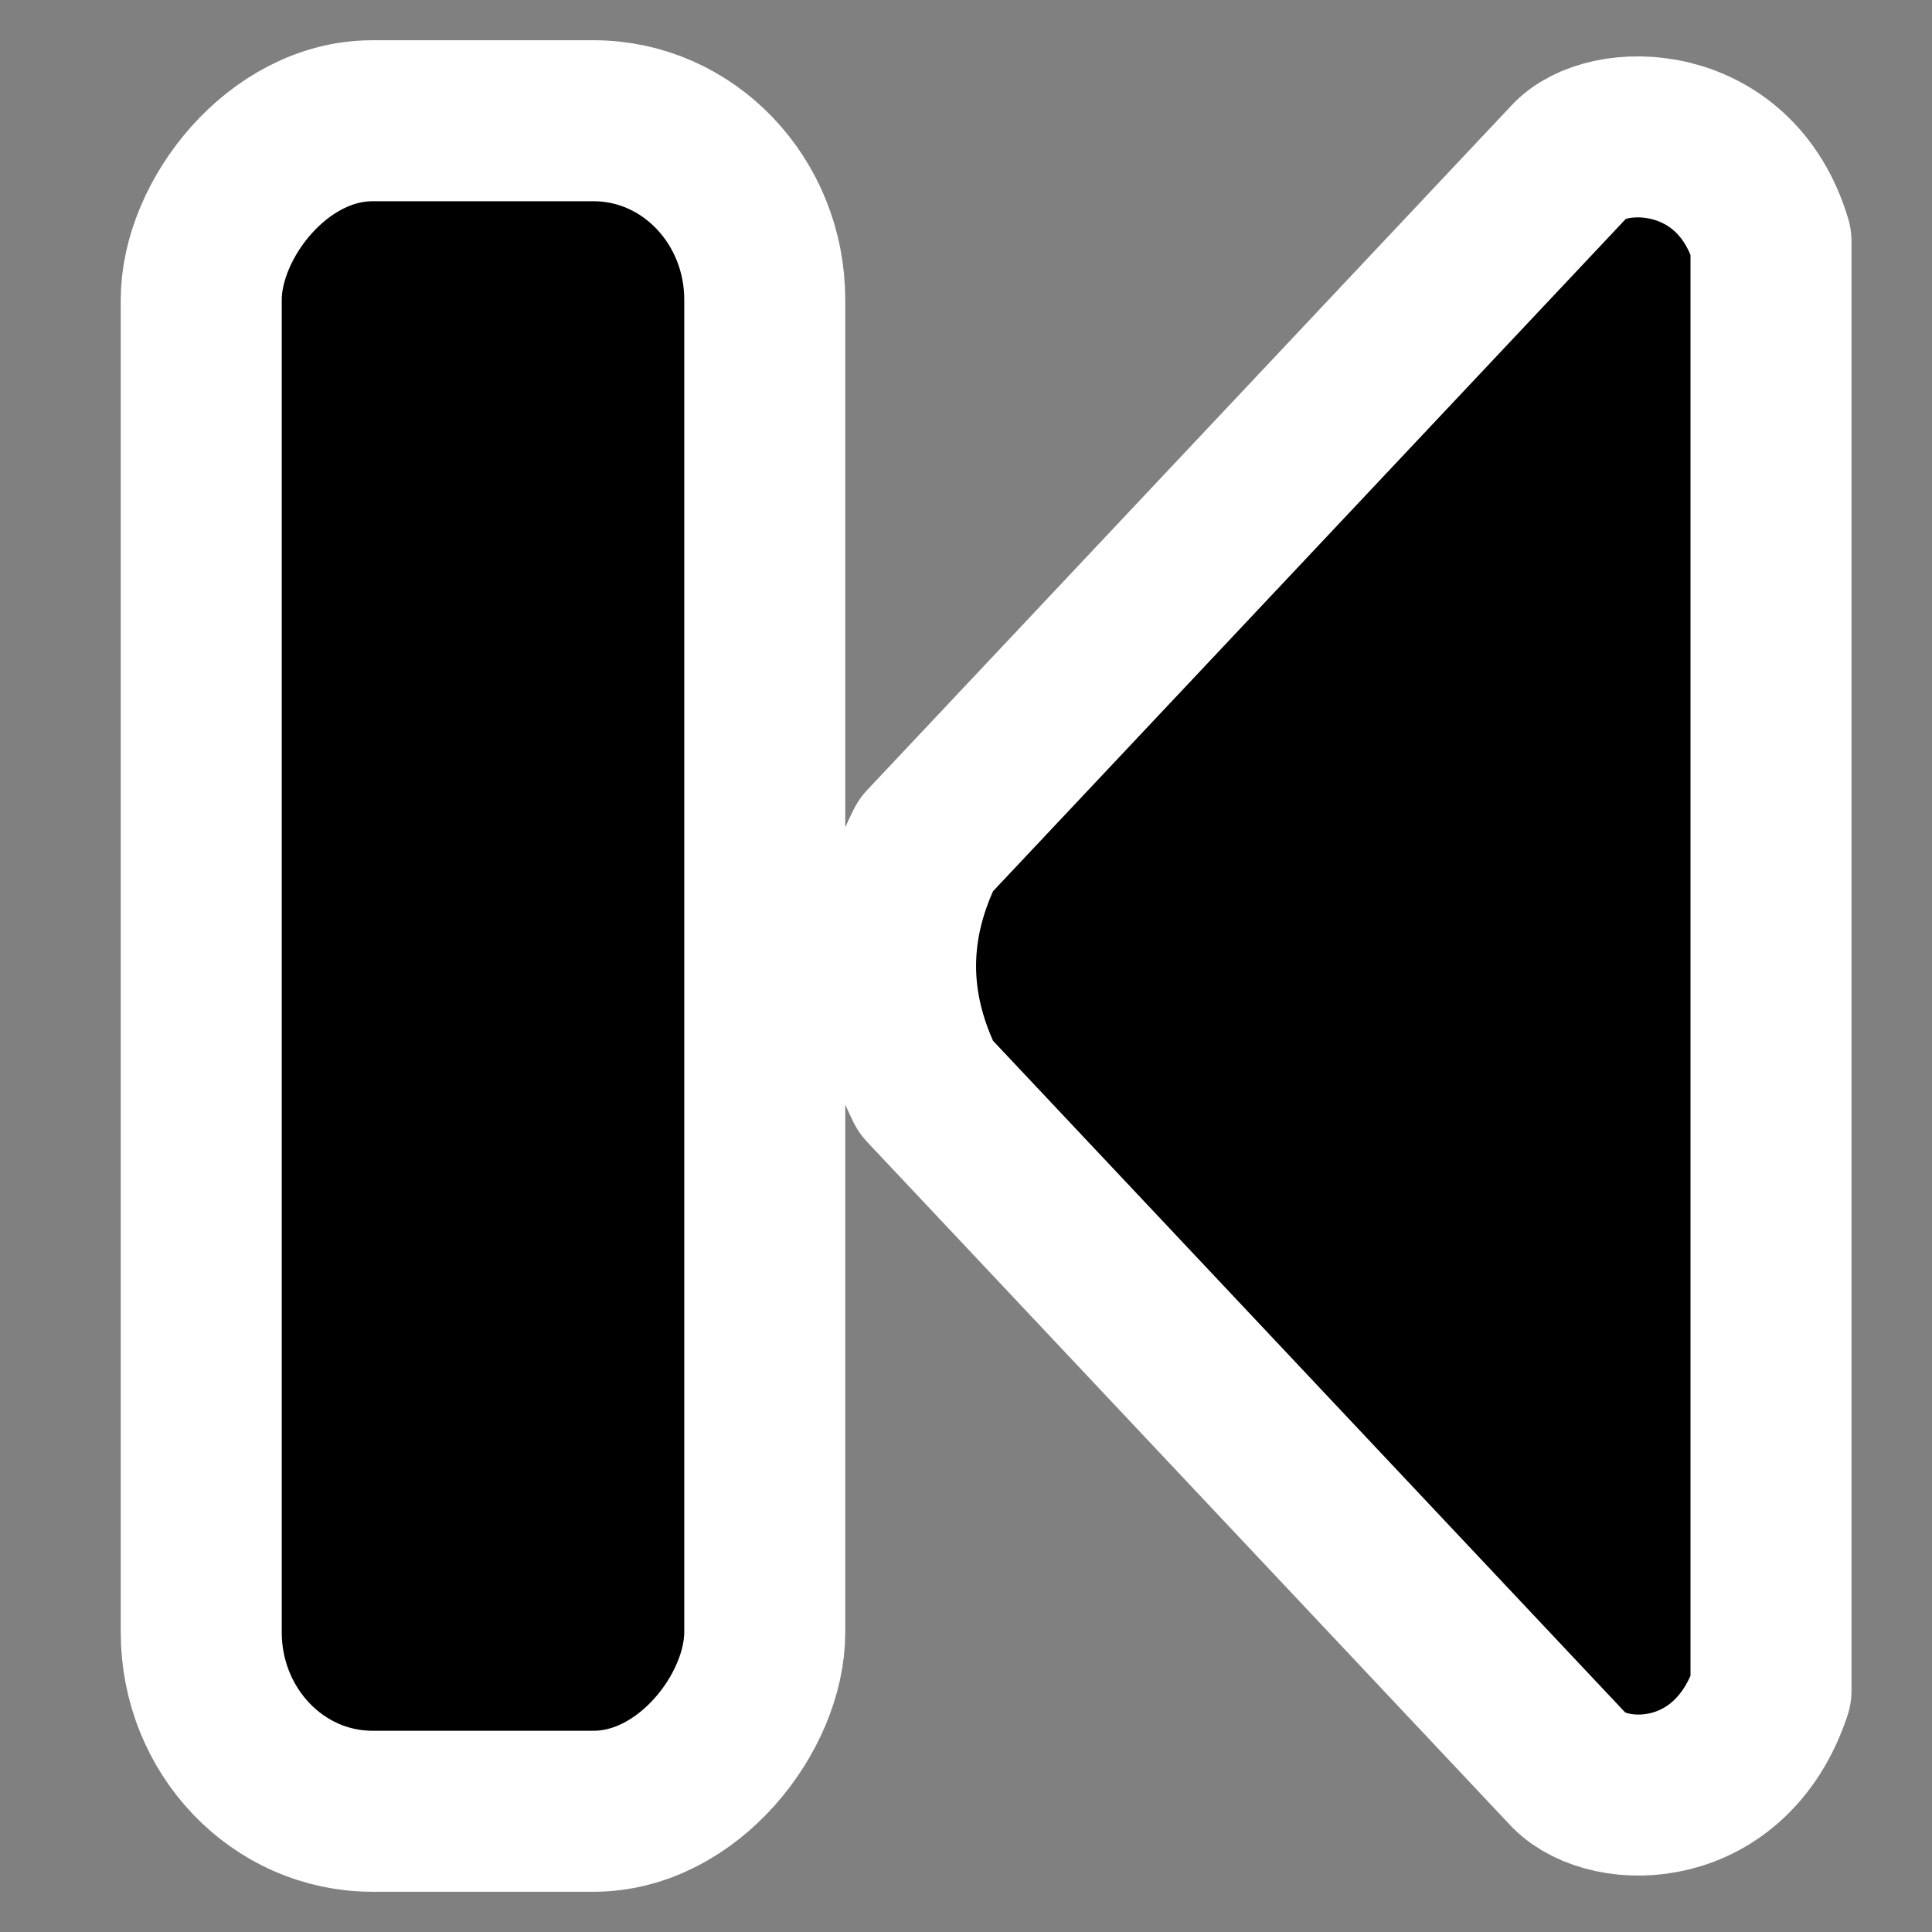
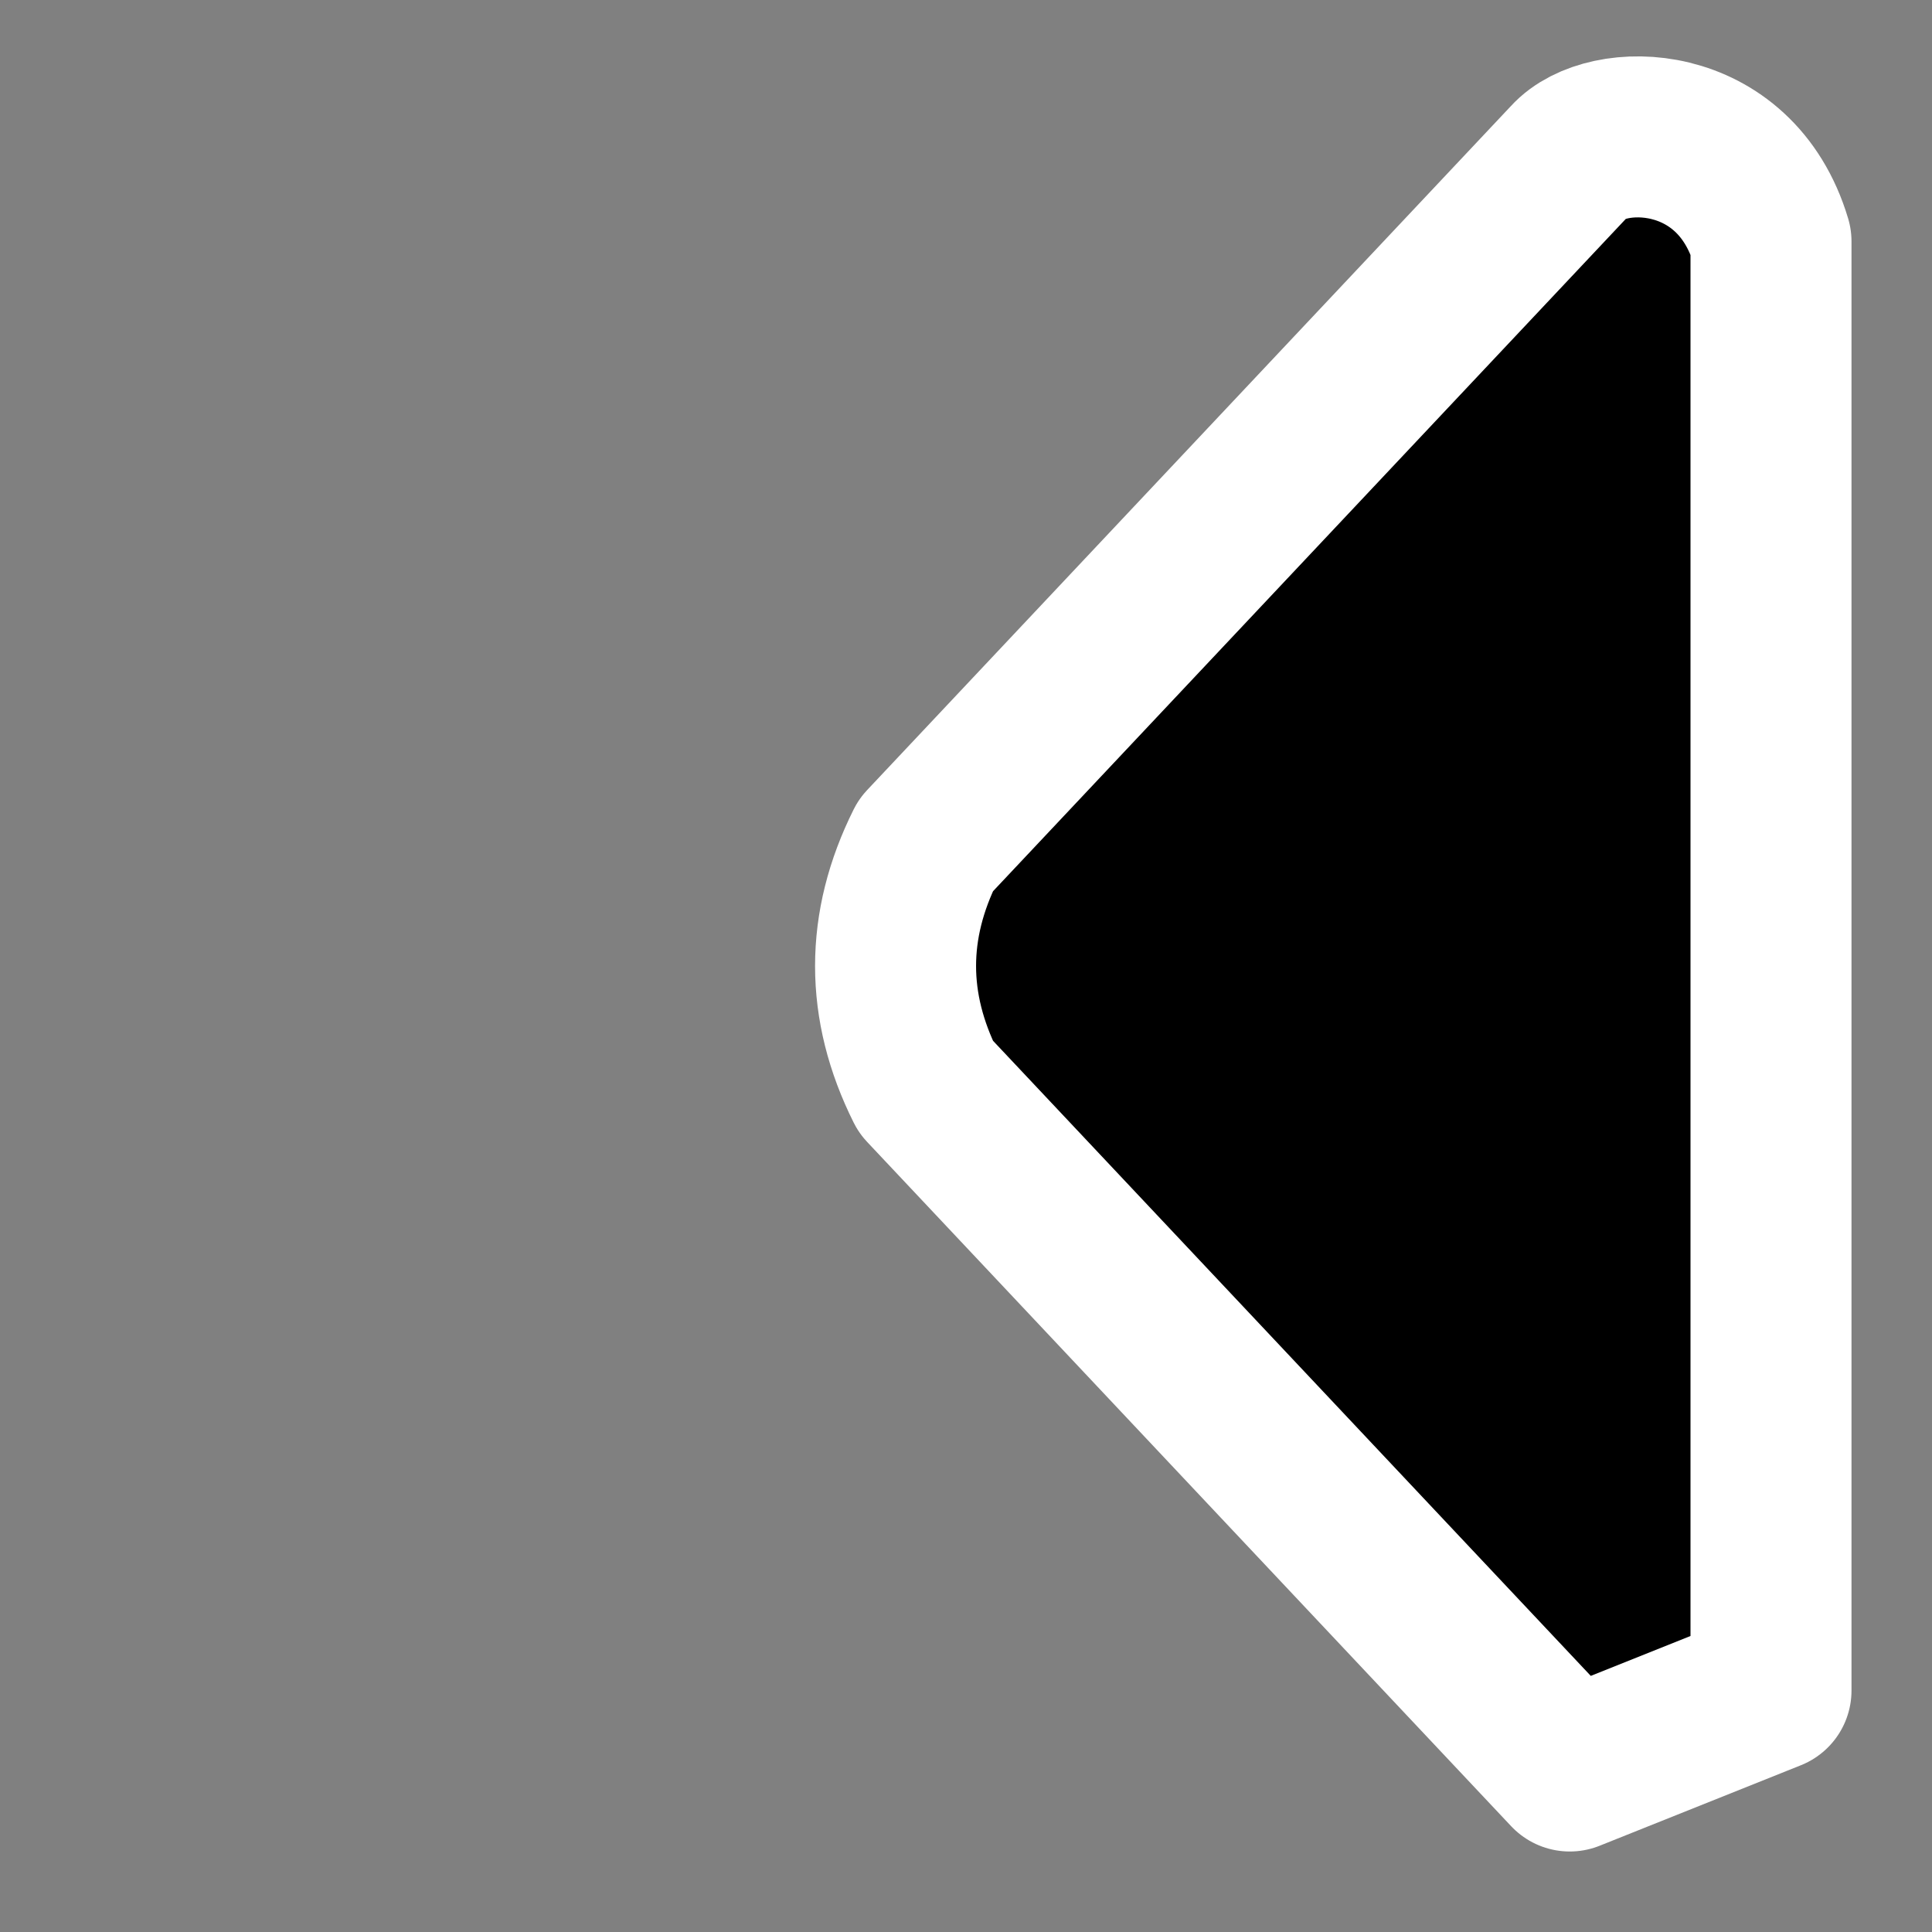
<svg xmlns="http://www.w3.org/2000/svg" id="svg2" width="48" height="48" version="1.0">
  <rect width="100%" height="100%" fill="#808080" stroke="none" />
  <g id="layer1">
    <rect id="rect1306" width="48" height="48" style="display:none;fill:none" />
-     <rect id="rect8578" transform="scale(1,-1)" x="5" y="-45" width="14" height="42" rx="4.25" ry="4.446" style="fill-rule:evenodd;stroke-width:4;stroke:#fff" />
-     <path id="rect7702" d="m39 44-16-17c-1-2-1-4 0-6l16-17c0.899-1.001 4.101-1.003 5 2v36c-1 3-4 3-5 2z" style="fill-rule:evenodd;stroke-linecap:round;stroke-linejoin:round;stroke-width:4;stroke:#fff" />
+     <path id="rect7702" d="m39 44-16-17c-1-2-1-4 0-6l16-17c0.899-1.001 4.101-1.003 5 2v36z" style="fill-rule:evenodd;stroke-linecap:round;stroke-linejoin:round;stroke-width:4;stroke:#fff" />
  </g>
</svg>